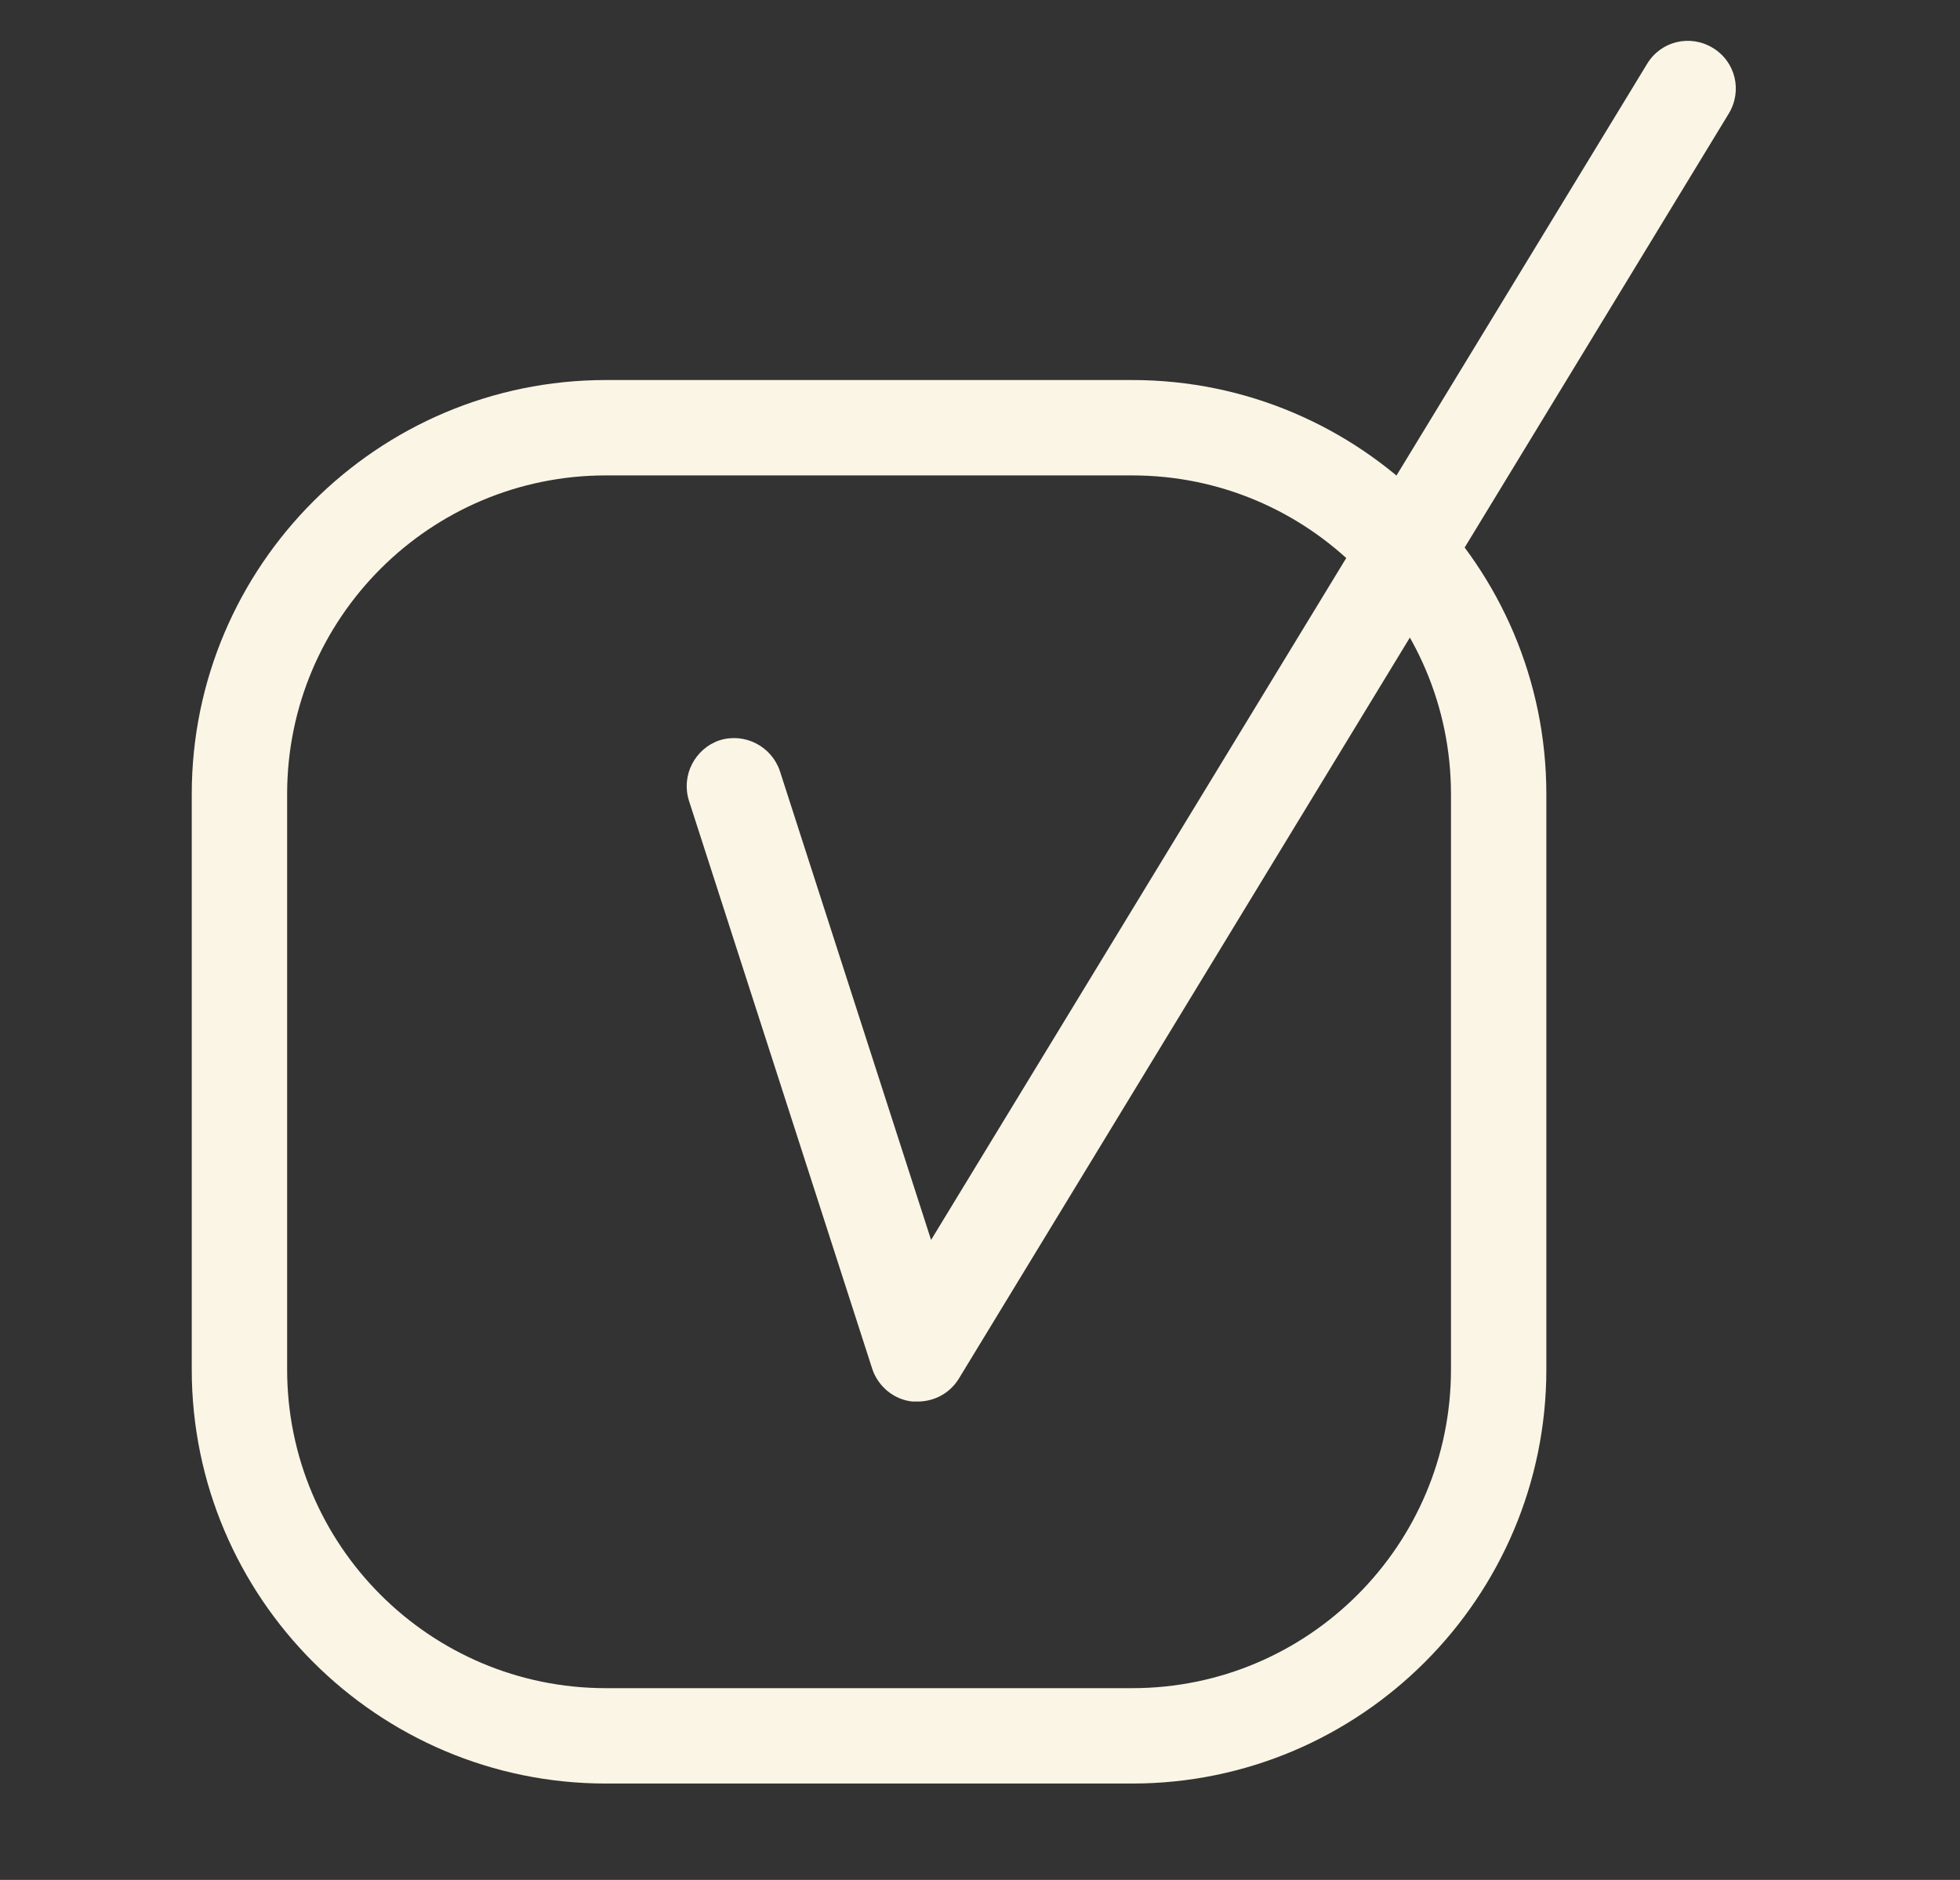
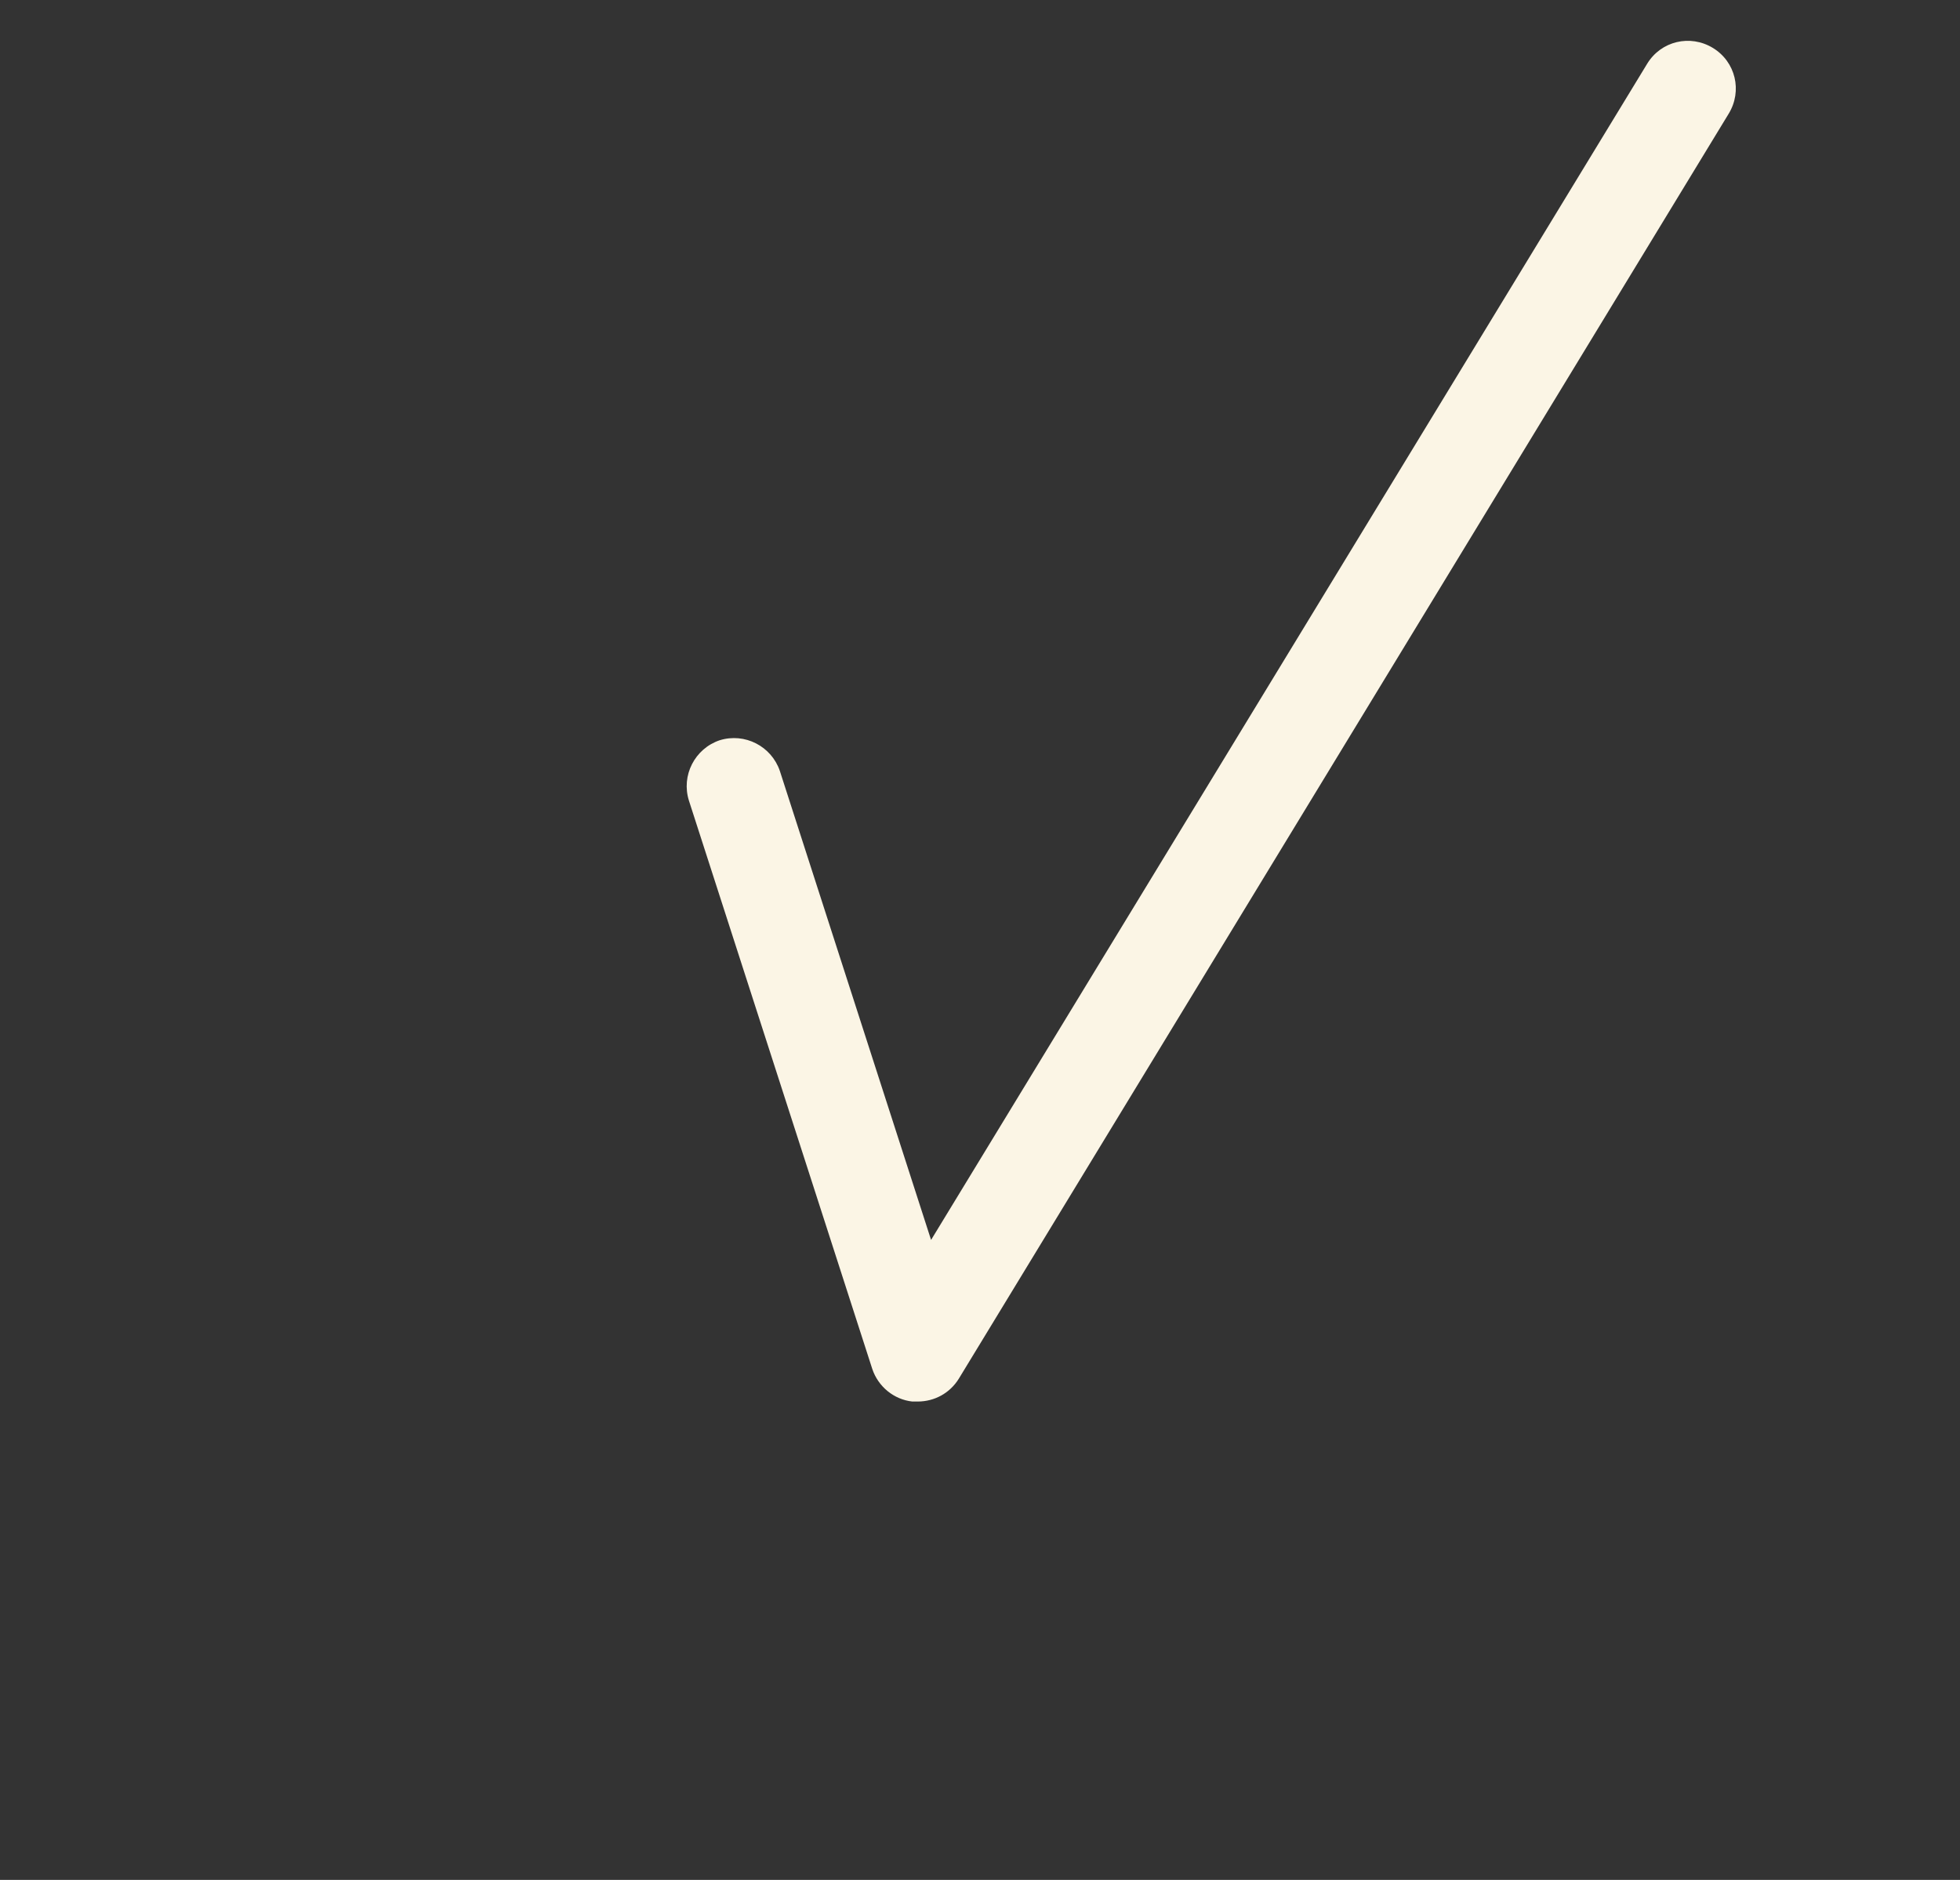
<svg xmlns="http://www.w3.org/2000/svg" id="Layer_1" version="1.1" viewBox="0 0 396.6 380.4">
  <rect x="0" y="0" width="396.6" height="380.4" fill="#333333" stroke="none" />
  <defs>
    <style>
      .st0 {
        fill: #fbf5e5;
      }
    </style>
  </defs>
  <path class="st0" d="M185.7,283.6h-1.1c-3.7-.4-6.9-3-8.1-6.6l-37.1-115c-1.6-5.1,1.2-10.5,6.2-12.2,5.1-1.6,10.5,1.2,12.2,6.2l30.6,94.9L333.3,12.9c2.8-4.6,8.7-6,13.3-3.2,4.6,2.8,6,8.7,3.2,13.3l-155.8,256c-1.8,2.9-4.9,4.6-8.3,4.6h0Z" />
-   <path class="st0" d="M229.1,360.9h-106.5c-46.2,0-83.8-37.6-83.8-83.8v-116.4c0-46.2,37.6-83.8,83.8-83.8h106.5c46.2,0,83.8,37.6,83.8,83.8v116.4c0,46.2-37.6,83.8-83.8,83.8h0ZM122.6,96.2c-35.6,0-64.5,28.9-64.5,64.5v116.4c0,35.6,28.9,64.5,64.5,64.5h106.5c35.6,0,64.5-28.9,64.5-64.5v-116.4c0-35.6-28.9-64.5-64.5-64.5h-106.5Z" />
</svg>